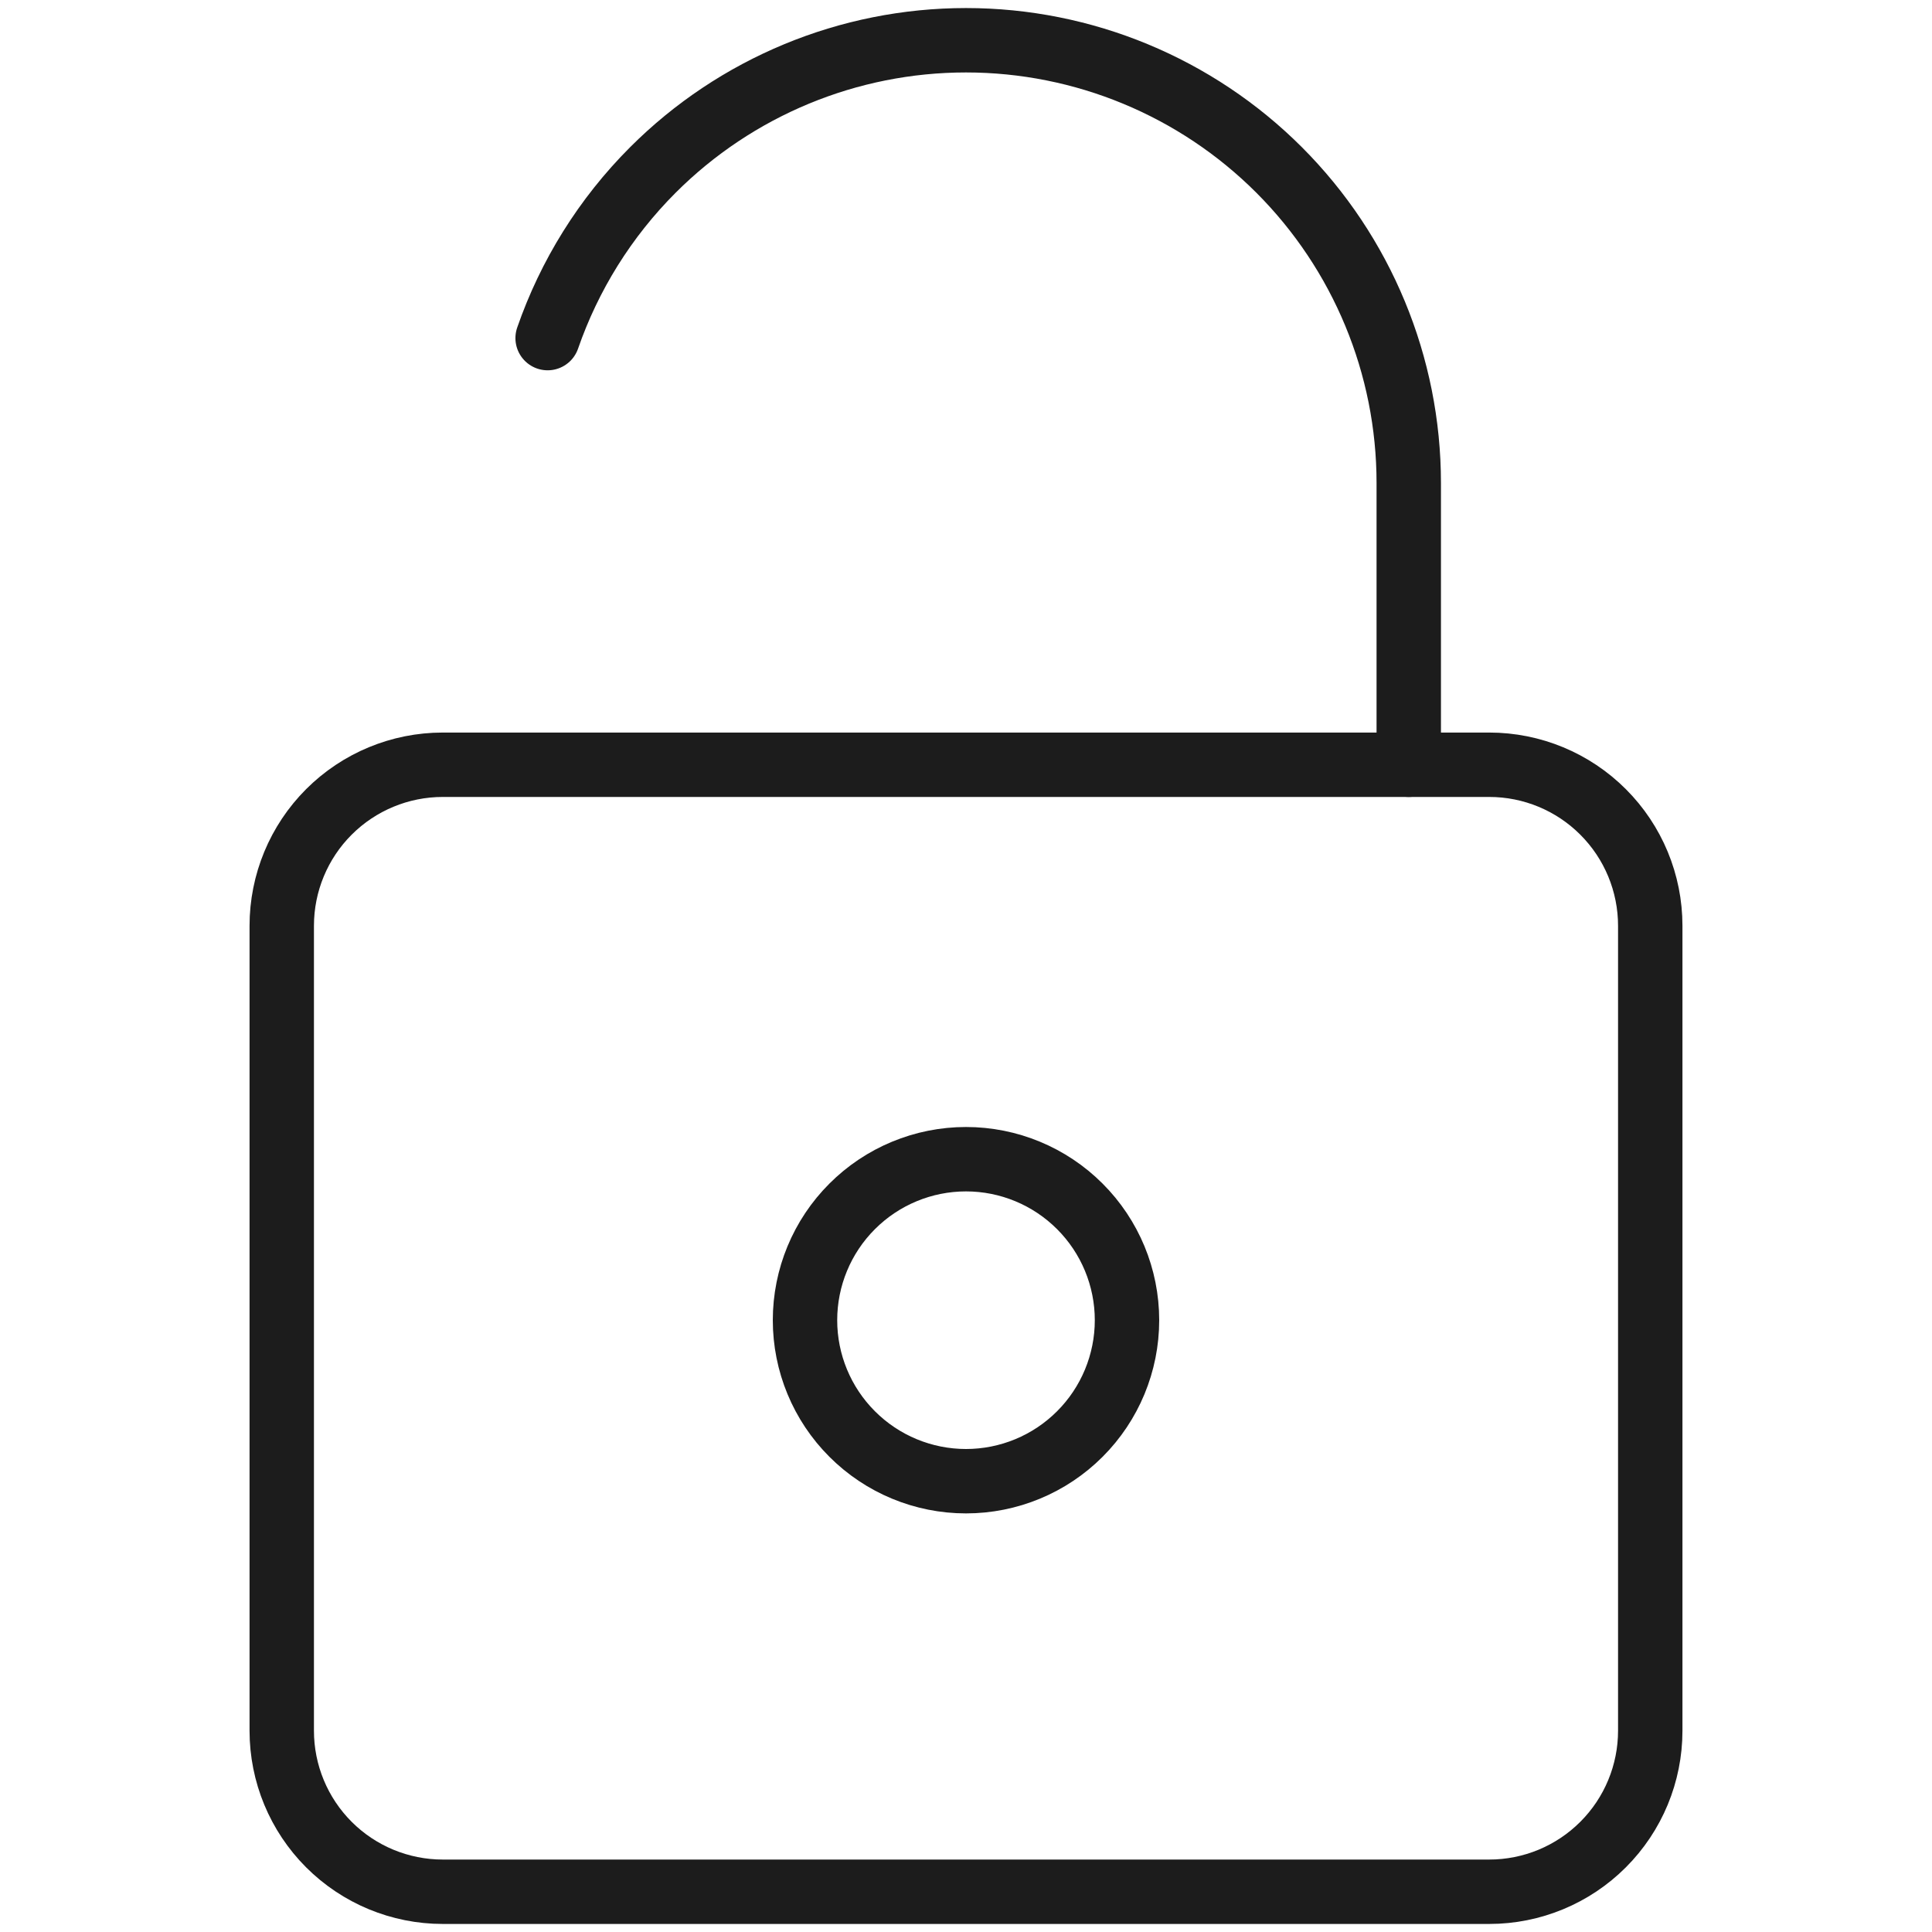
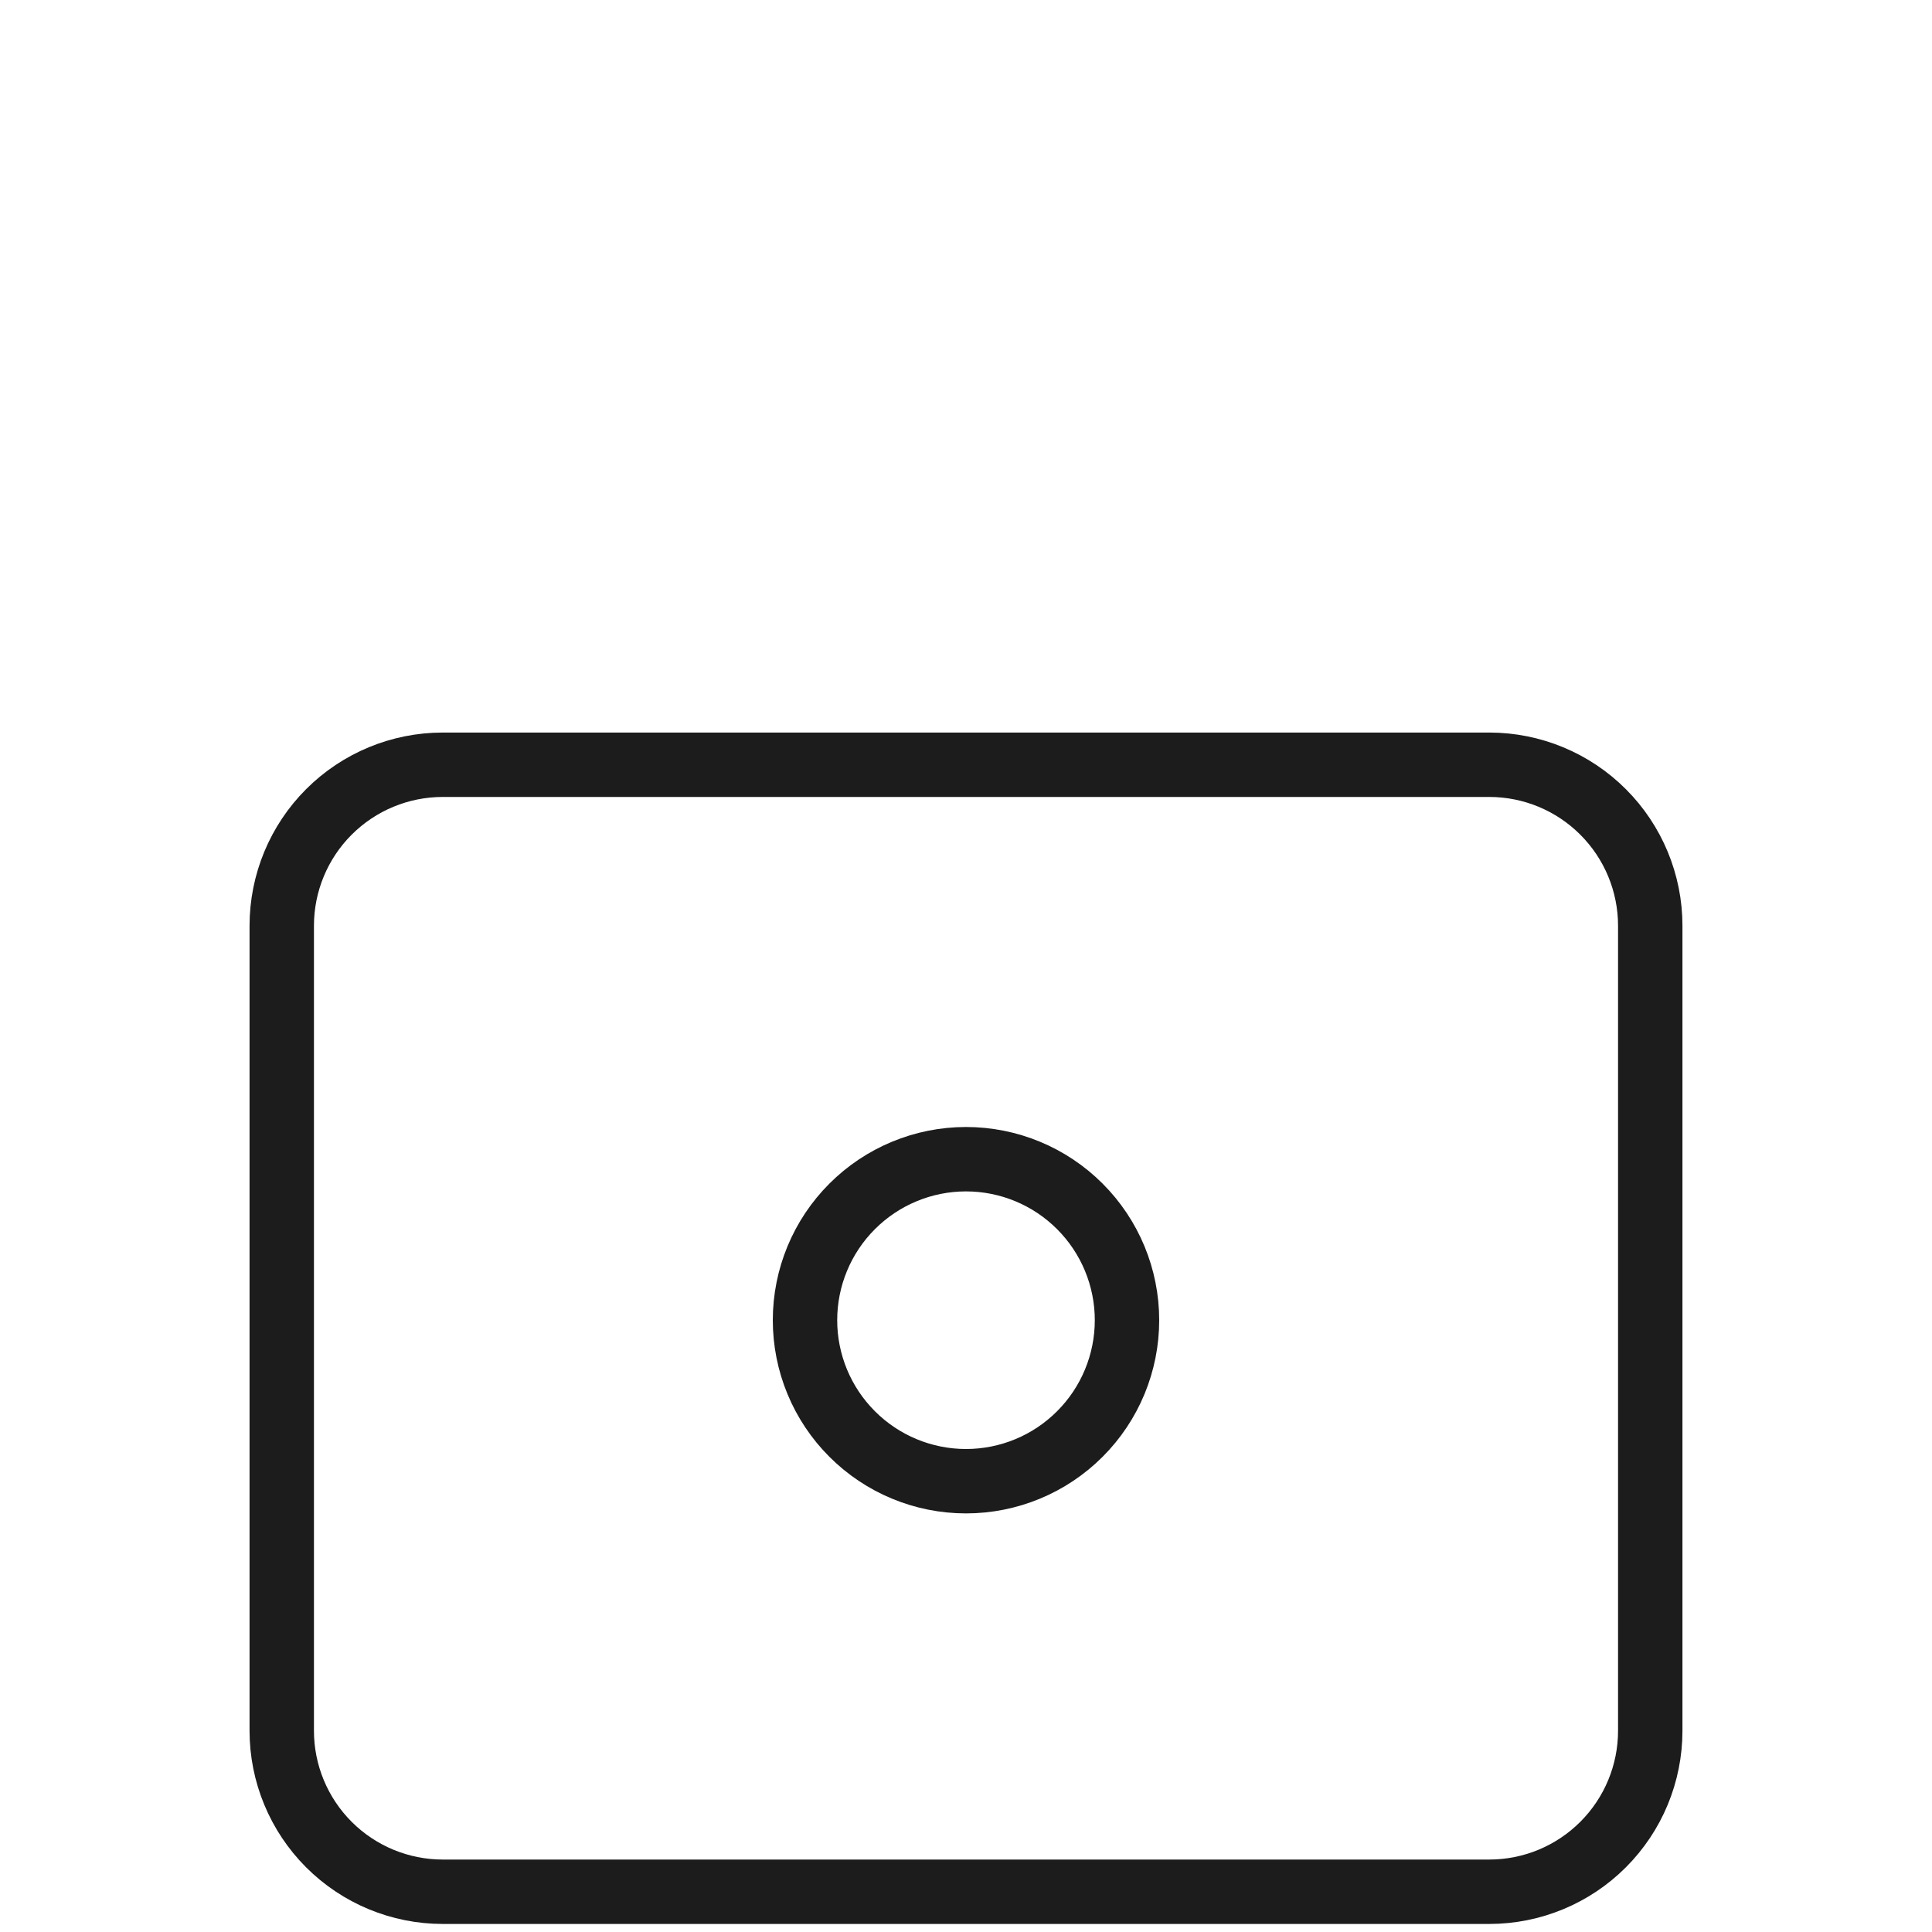
<svg xmlns="http://www.w3.org/2000/svg" width="60" height="60" viewBox="0 0 60 60" fill="none">
-   <path d="M43.75 23.75V15C43.75 11.353 42.301 7.856 39.723 5.277C37.144 2.699 33.647 1.25 30 1.25C26.353 1.25 22.856 2.699 20.277 5.277C18.792 6.762 17.682 8.552 17.007 10.5" stroke="#1C1C1C" stroke-width="2" stroke-linecap="round" stroke-linejoin="round" />
  <path d="M51.25 28.75C51.25 27.424 50.723 26.152 49.785 25.215C48.848 24.277 47.576 23.75 46.25 23.75H13.75C12.424 23.75 11.152 24.277 10.214 25.215C9.277 26.152 8.75 27.424 8.75 28.75V53.75C8.75 55.076 9.277 56.348 10.214 57.285C11.152 58.223 12.424 58.75 13.75 58.75H46.25C47.576 58.75 48.848 58.223 49.785 57.285C50.723 56.348 51.25 55.076 51.25 53.75V28.75Z" stroke="#1C1C1C" stroke-width="2" stroke-linecap="round" stroke-linejoin="round" />
  <path d="M25 41C25 42.326 25.527 43.598 26.465 44.535C27.402 45.473 28.674 46 30 46C31.326 46 32.598 45.473 33.535 44.535C34.473 43.598 35 42.326 35 41C35 39.674 34.473 38.402 33.535 37.465C32.598 36.527 31.326 36 30 36C28.674 36 27.402 36.527 26.465 37.465C25.527 38.402 25 39.674 25 41Z" stroke="#1C1C1C" stroke-width="2" stroke-linecap="round" stroke-linejoin="round" />
</svg>